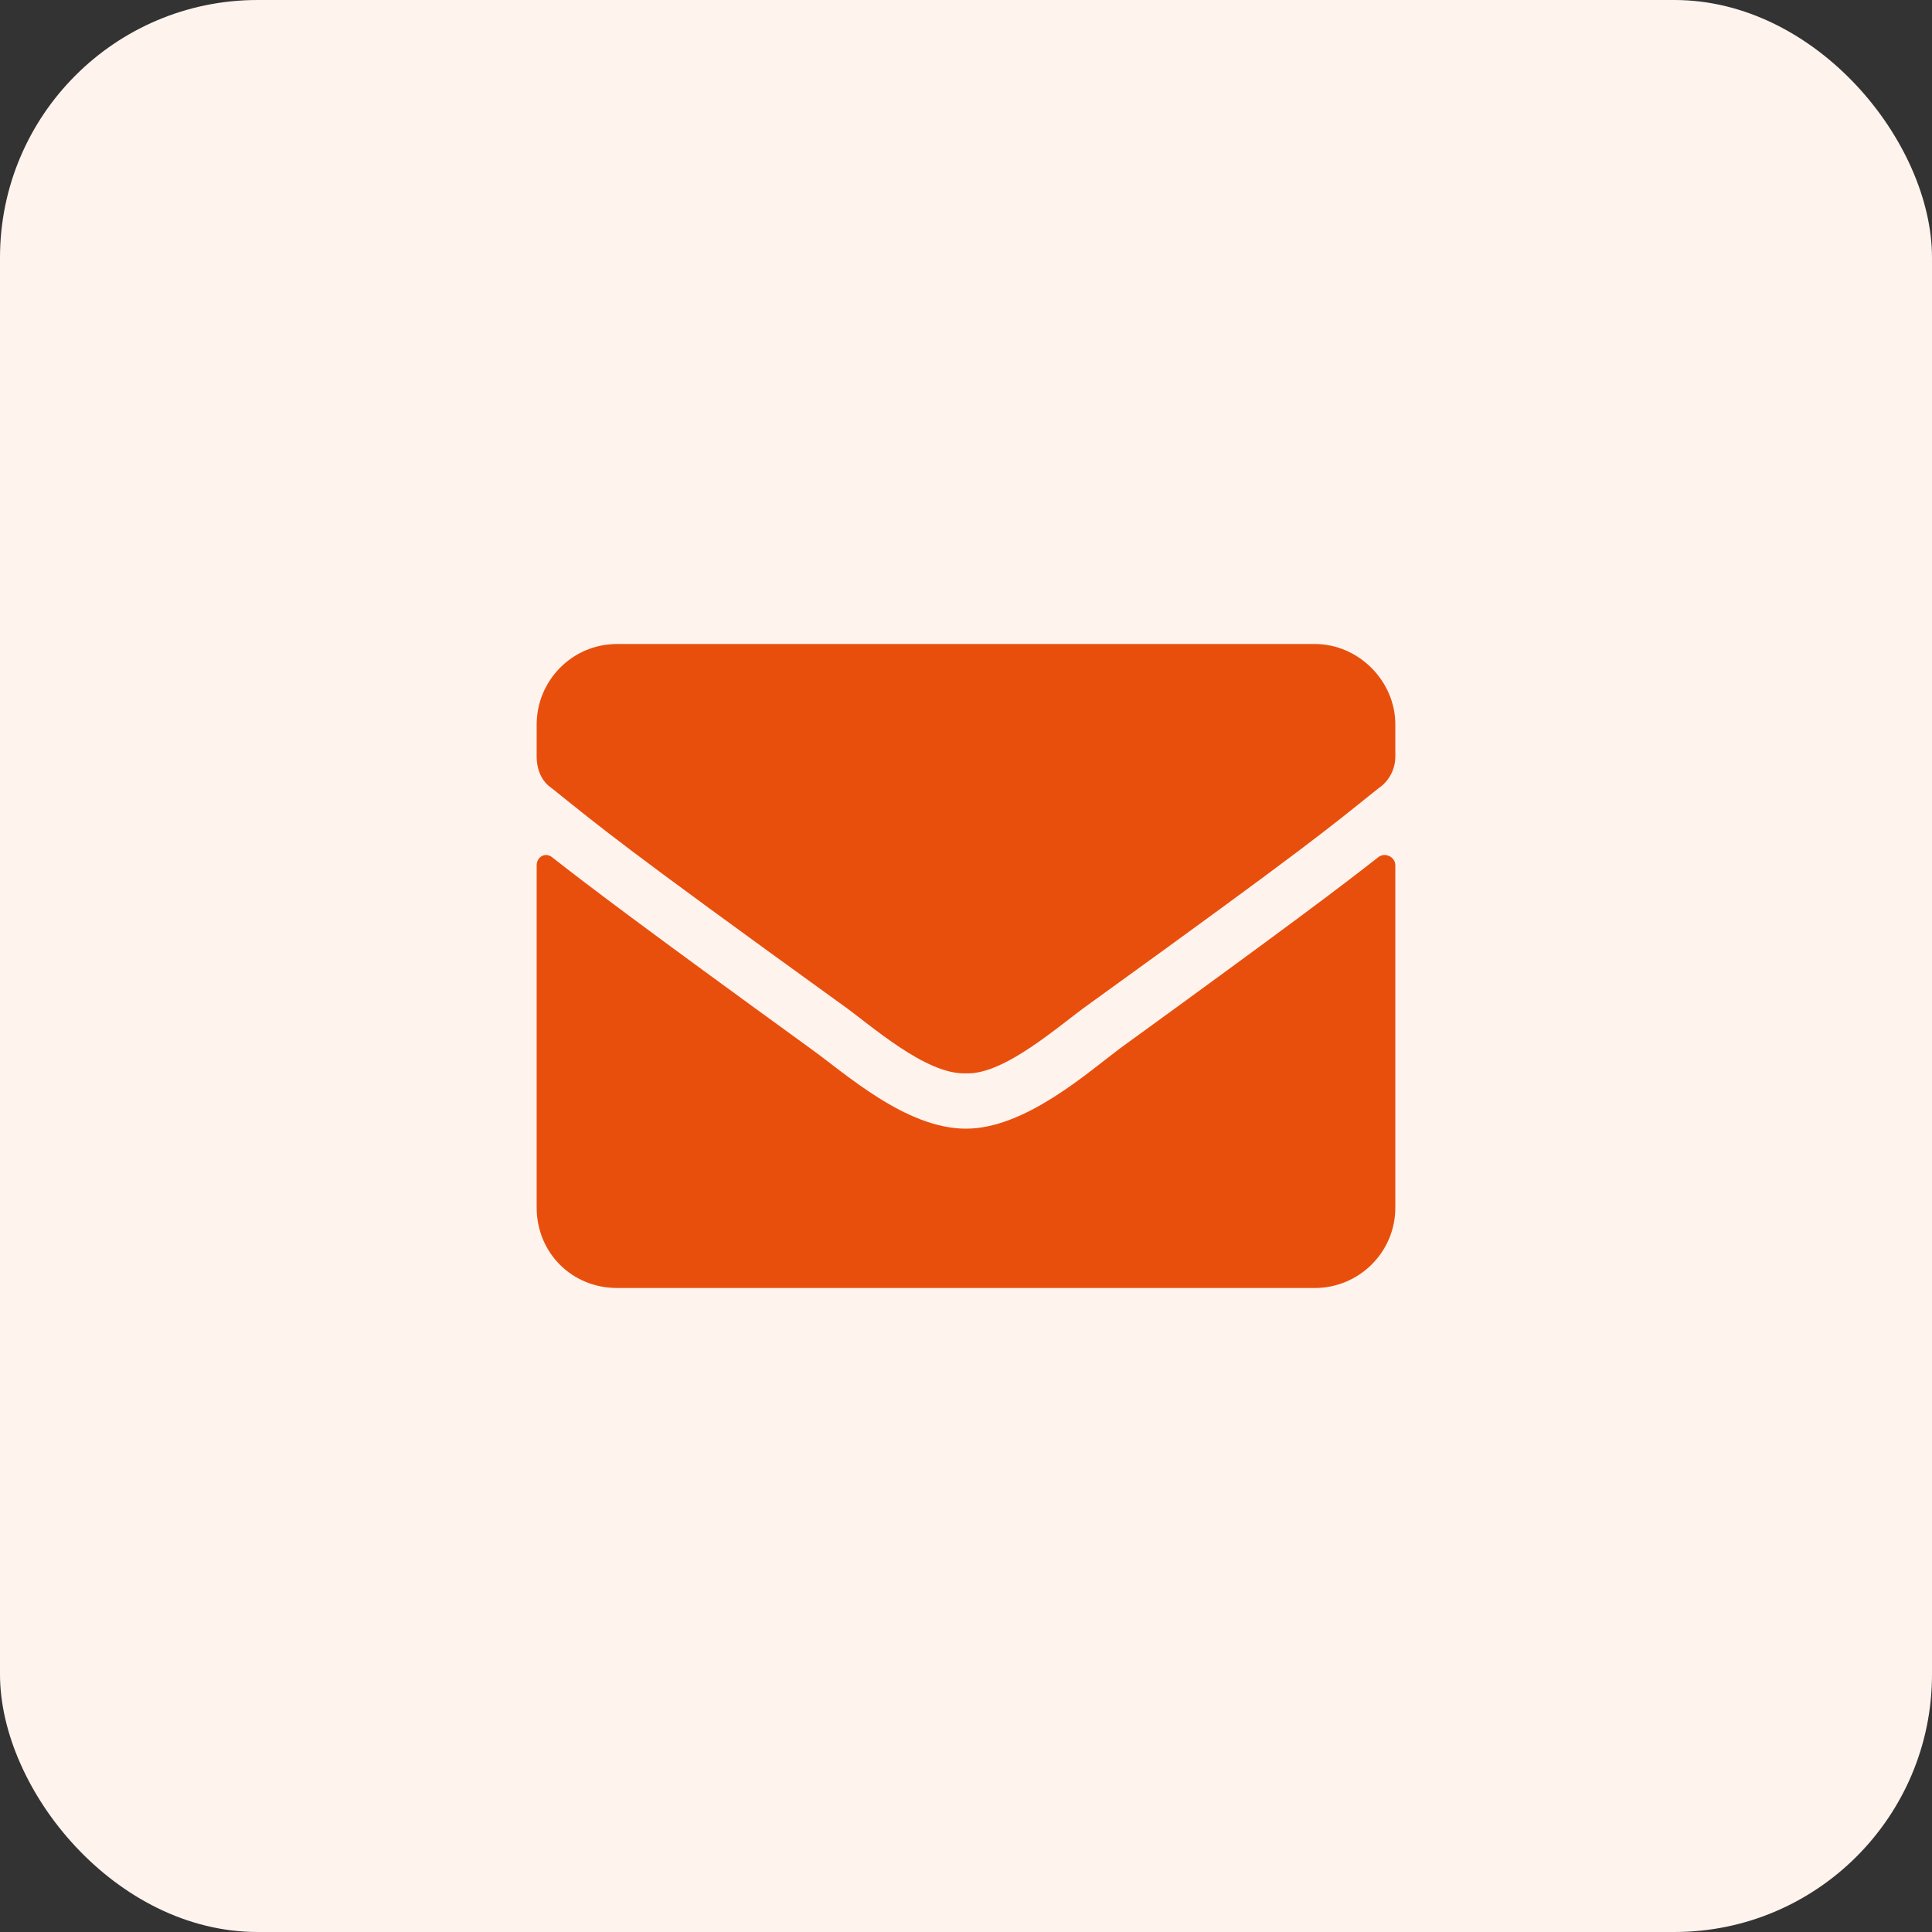
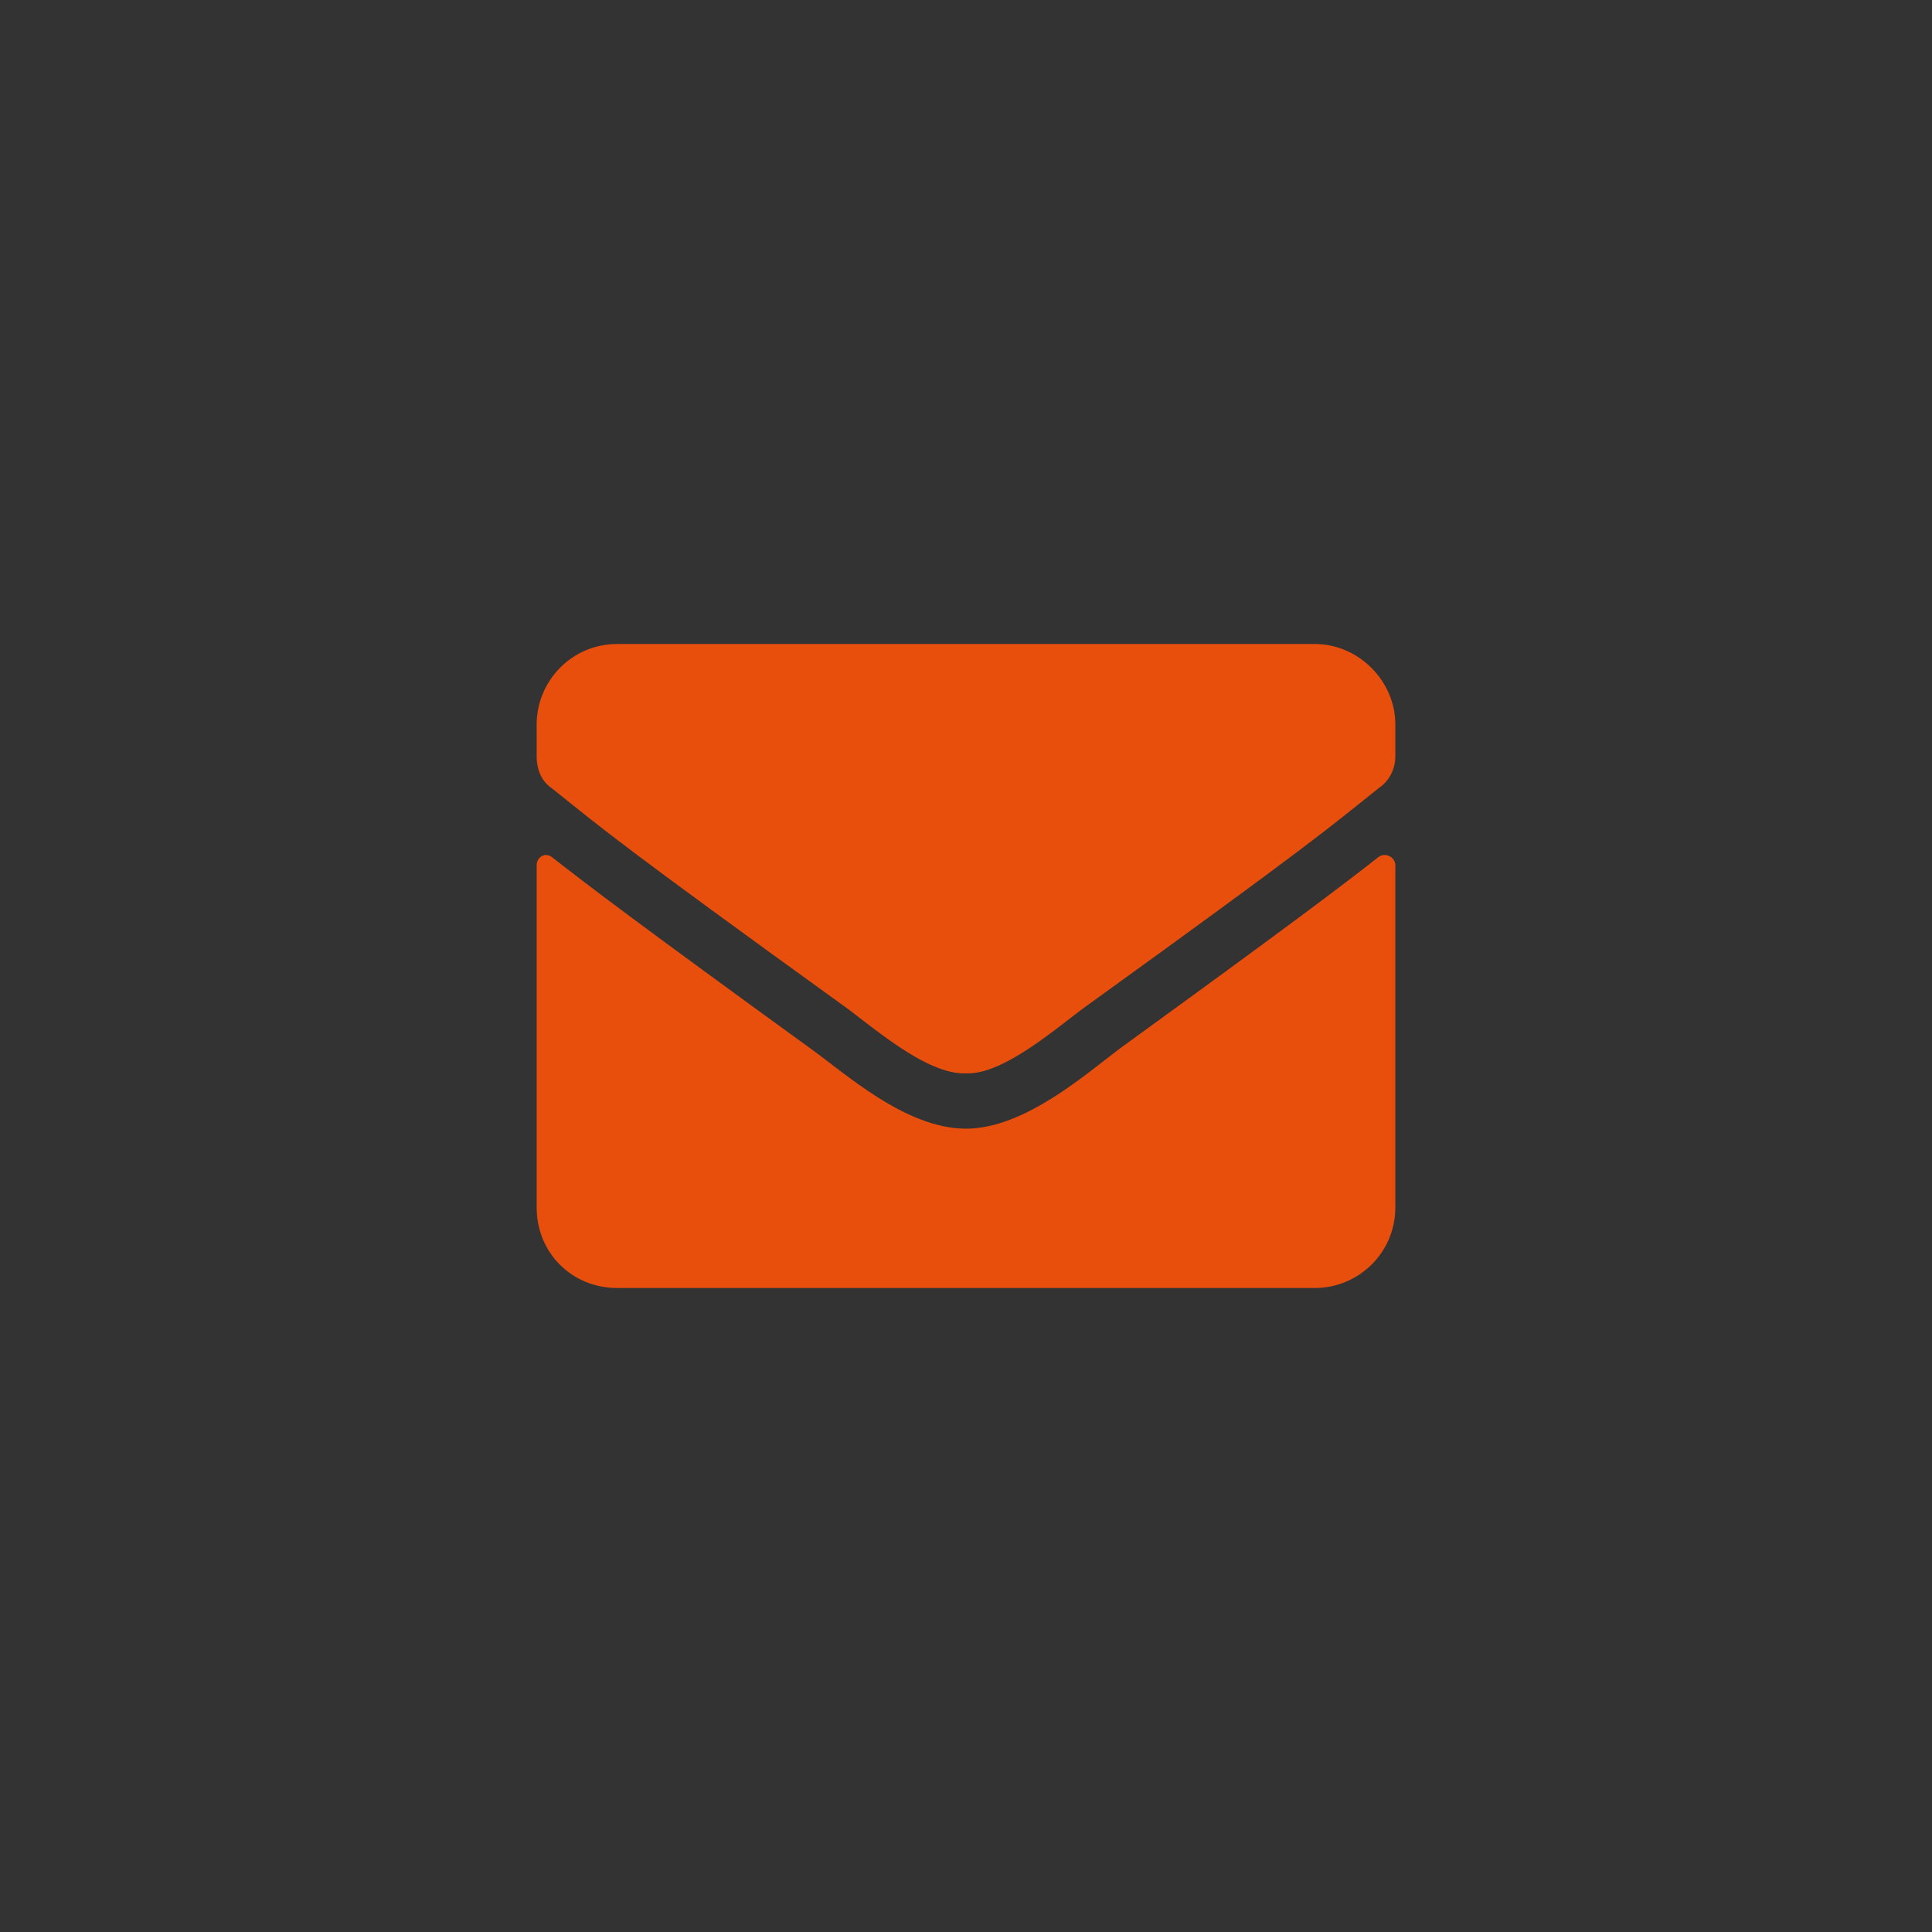
<svg xmlns="http://www.w3.org/2000/svg" width="45" height="45" viewBox="0 0 45 45" fill="none">
  <rect x="0" y="0" width="45" height="45" fill="#333333" stroke="none" />
-   <rect width="45" height="45" rx="6" fill="#FFF3EE" />
-   <path d="M32.109 19.961C32.266 19.844 32.5 19.961 32.5 20.156V28.125C32.5 29.18 31.641 30 30.625 30H14.375C13.32 30 12.5 29.18 12.5 28.125V20.156C12.5 19.961 12.695 19.844 12.852 19.961C13.75 20.664 14.883 21.523 18.867 24.414C19.688 25 21.094 26.289 22.5 26.289C23.867 26.289 25.312 25 26.094 24.414C30.078 21.523 31.211 20.664 32.109 19.961ZM22.5 25C21.562 25.039 20.273 23.867 19.609 23.398C14.414 19.648 14.023 19.297 12.852 18.359C12.617 18.203 12.5 17.93 12.5 17.617V16.875C12.5 15.859 13.32 15 14.375 15H30.625C31.641 15 32.5 15.859 32.5 16.875V17.617C32.5 17.93 32.344 18.203 32.109 18.359C30.938 19.297 30.547 19.648 25.352 23.398C24.688 23.867 23.398 25.039 22.5 25Z" fill="#E84F0D" />
+   <path d="M32.109 19.961C32.266 19.844 32.5 19.961 32.5 20.156V28.125C32.5 29.18 31.641 30 30.625 30H14.375C13.32 30 12.5 29.18 12.5 28.125V20.156C12.5 19.961 12.695 19.844 12.852 19.961C13.75 20.664 14.883 21.523 18.867 24.414C19.688 25 21.094 26.289 22.5 26.289C23.867 26.289 25.312 25 26.094 24.414C30.078 21.523 31.211 20.664 32.109 19.961ZM22.5 25C21.562 25.039 20.273 23.867 19.609 23.398C14.414 19.648 14.023 19.297 12.852 18.359C12.617 18.203 12.5 17.93 12.5 17.617V16.875C12.5 15.859 13.32 15 14.375 15H30.625C31.641 15 32.5 15.859 32.5 16.875V17.617C32.5 17.93 32.344 18.203 32.109 18.359C30.938 19.297 30.547 19.648 25.352 23.398C24.688 23.867 23.398 25.039 22.5 25" fill="#E84F0D" />
</svg>